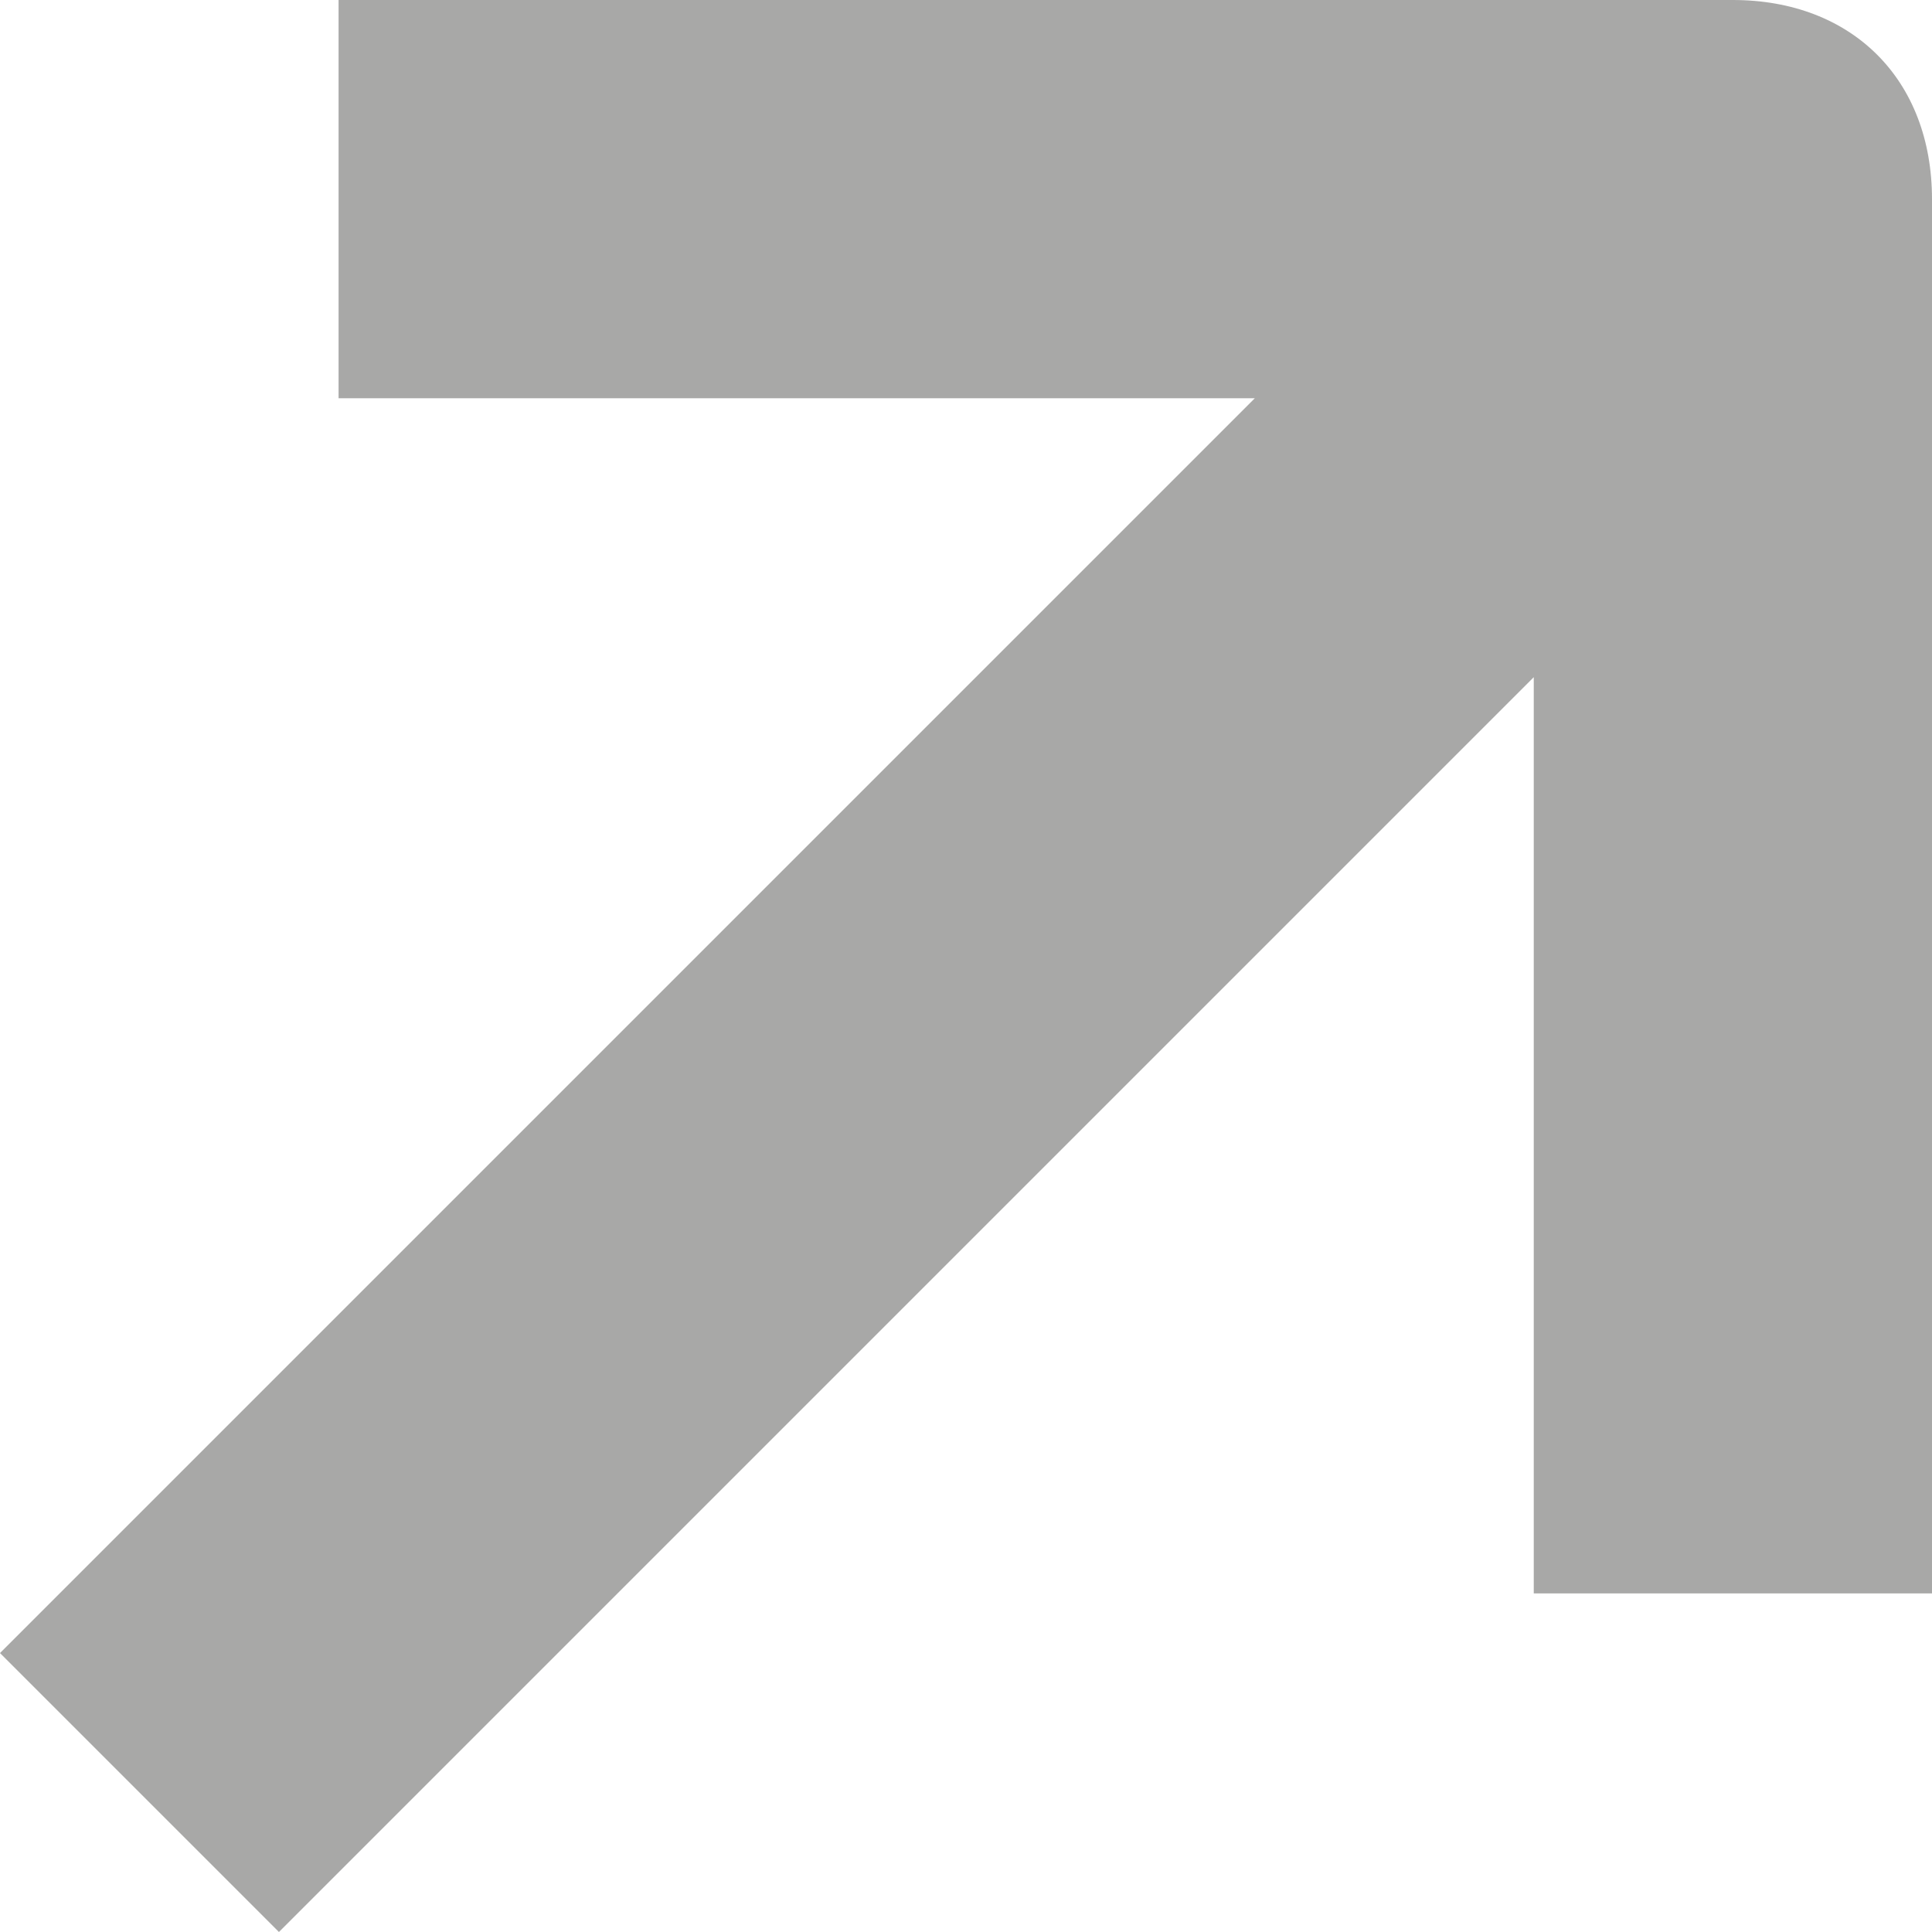
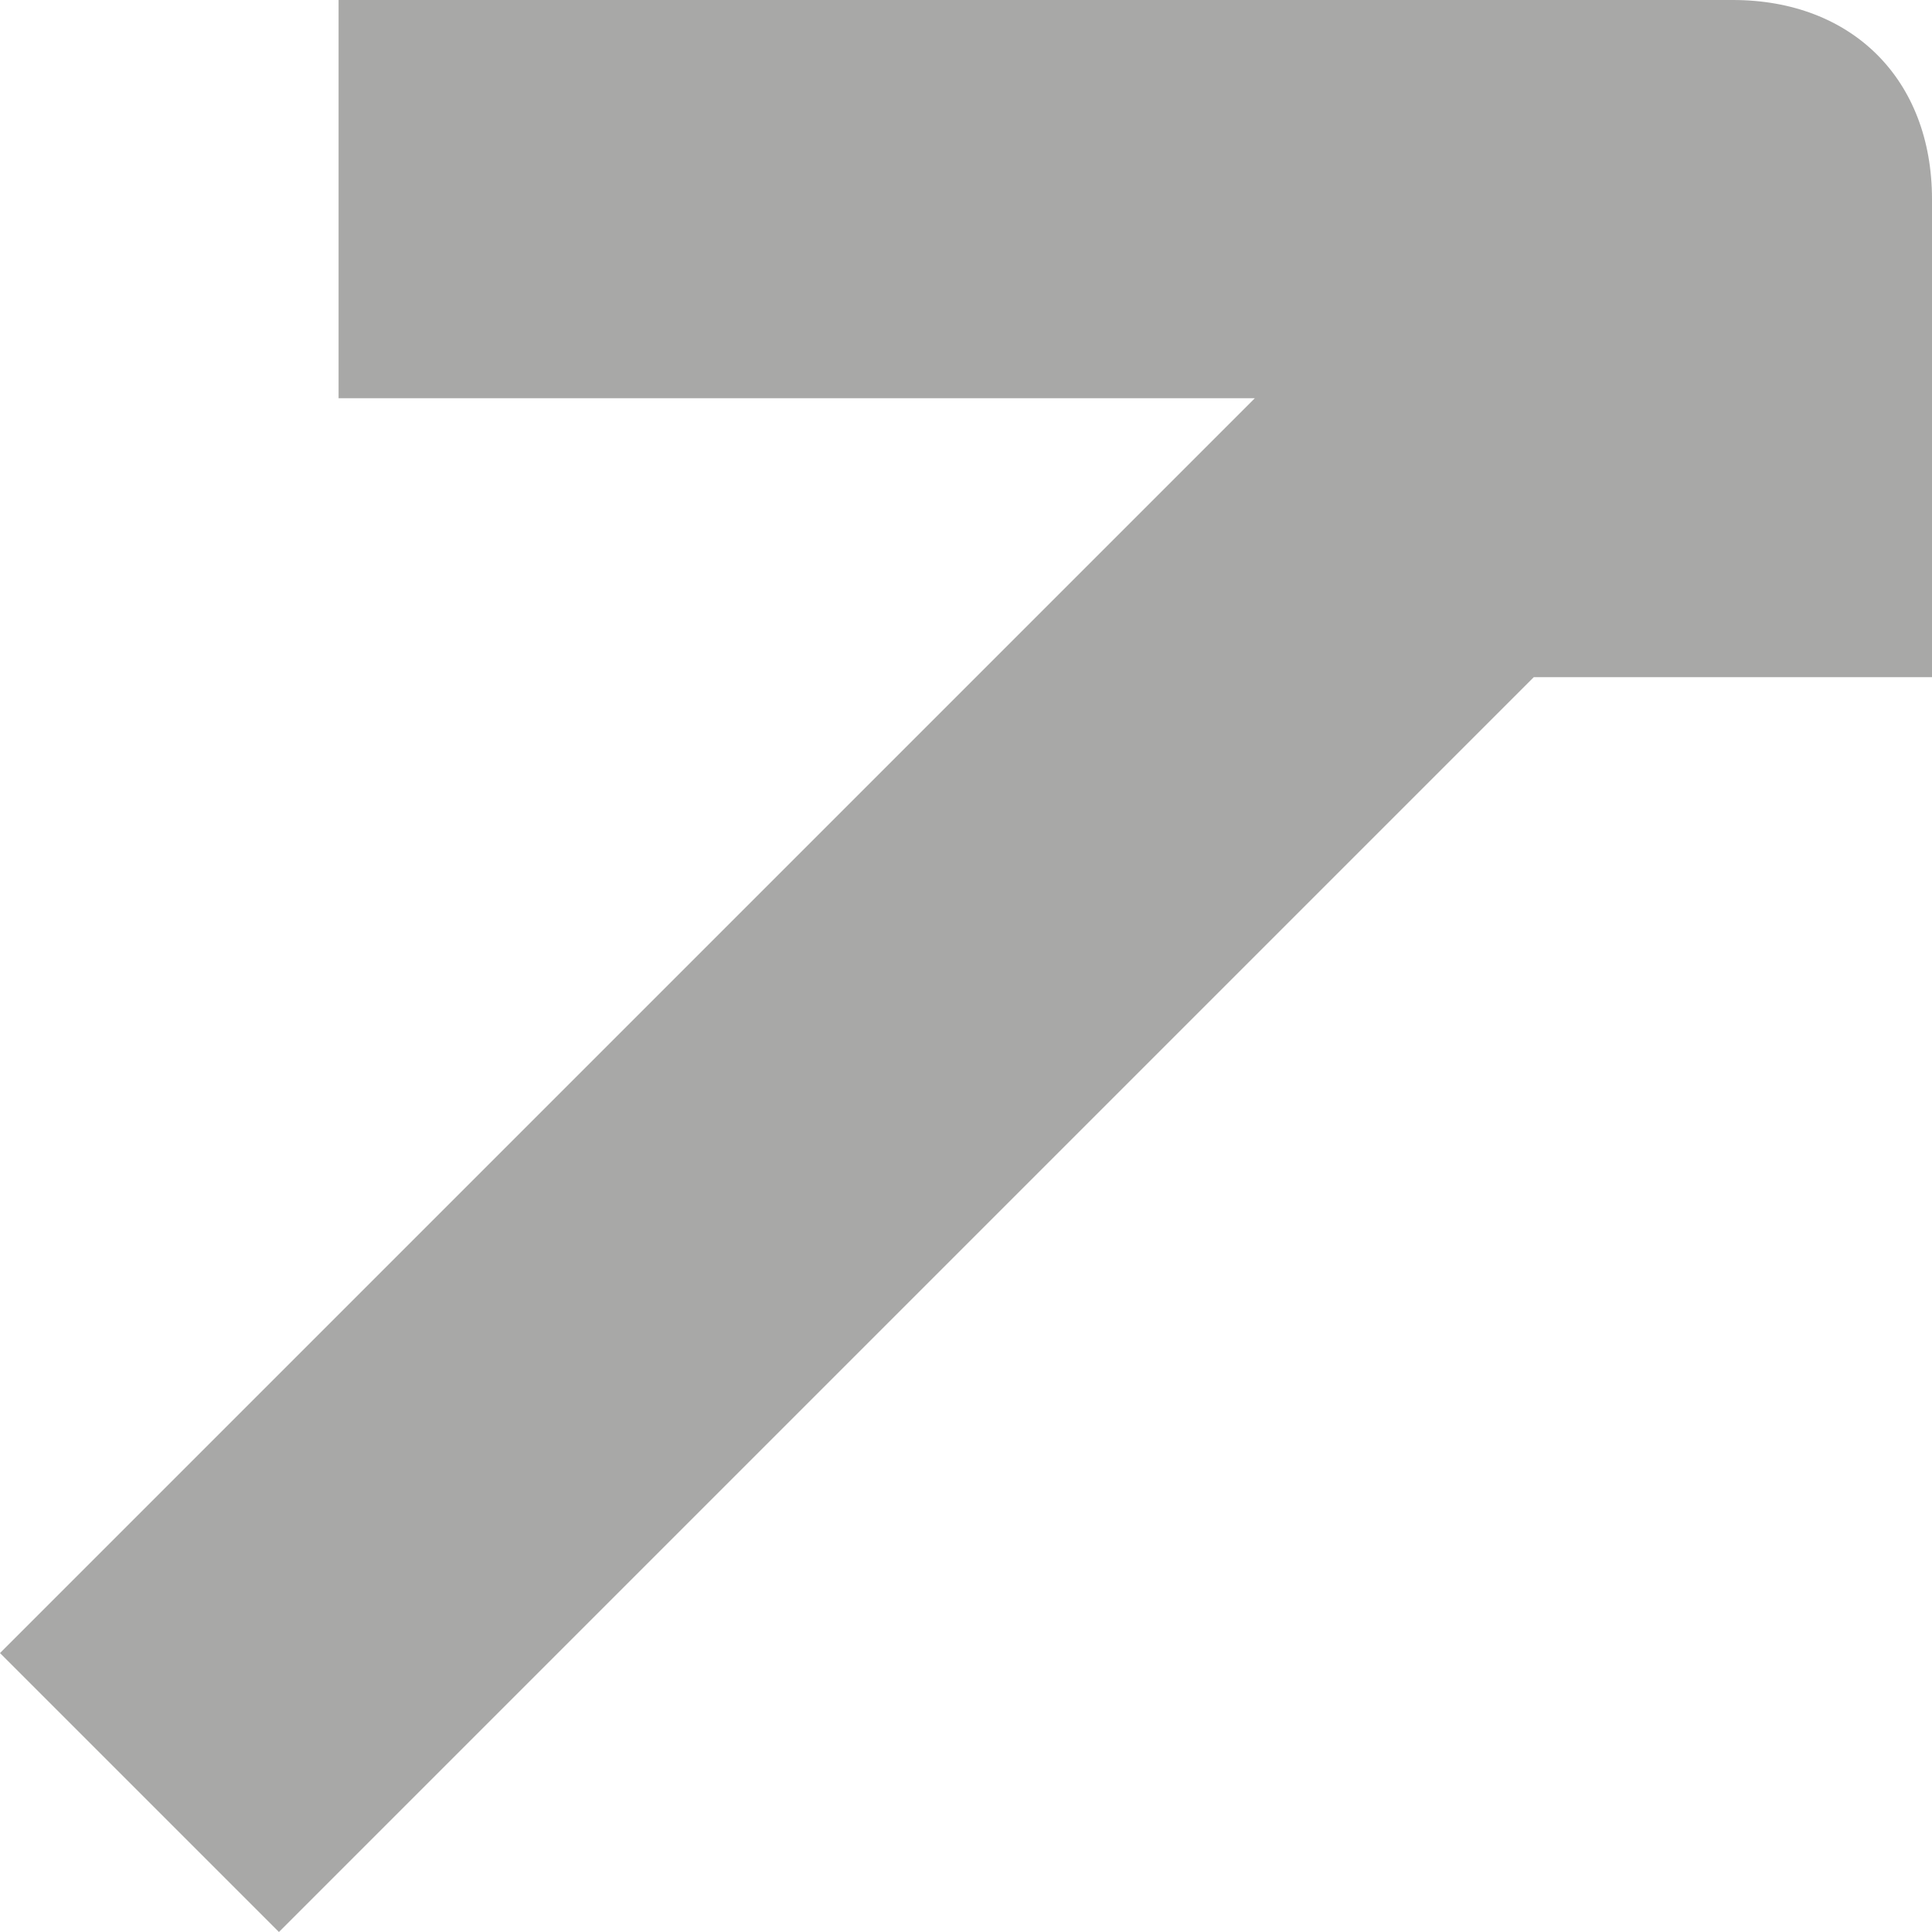
<svg xmlns="http://www.w3.org/2000/svg" width="8" height="8" viewBox="0 0 8 8" fill="none">
-   <path d="M7.175 0H1.402V1.649H5.196L0 6.845L1.155 8L6.351 2.804V6.598H8V0.825C8 0.33 7.67 0 7.175 0Z" fill="#A8A8A7" />
+   <path d="M7.175 0H1.402V1.649H5.196L0 6.845L1.155 8L6.351 2.804H8V0.825C8 0.33 7.67 0 7.175 0Z" fill="#A8A8A7" />
</svg>